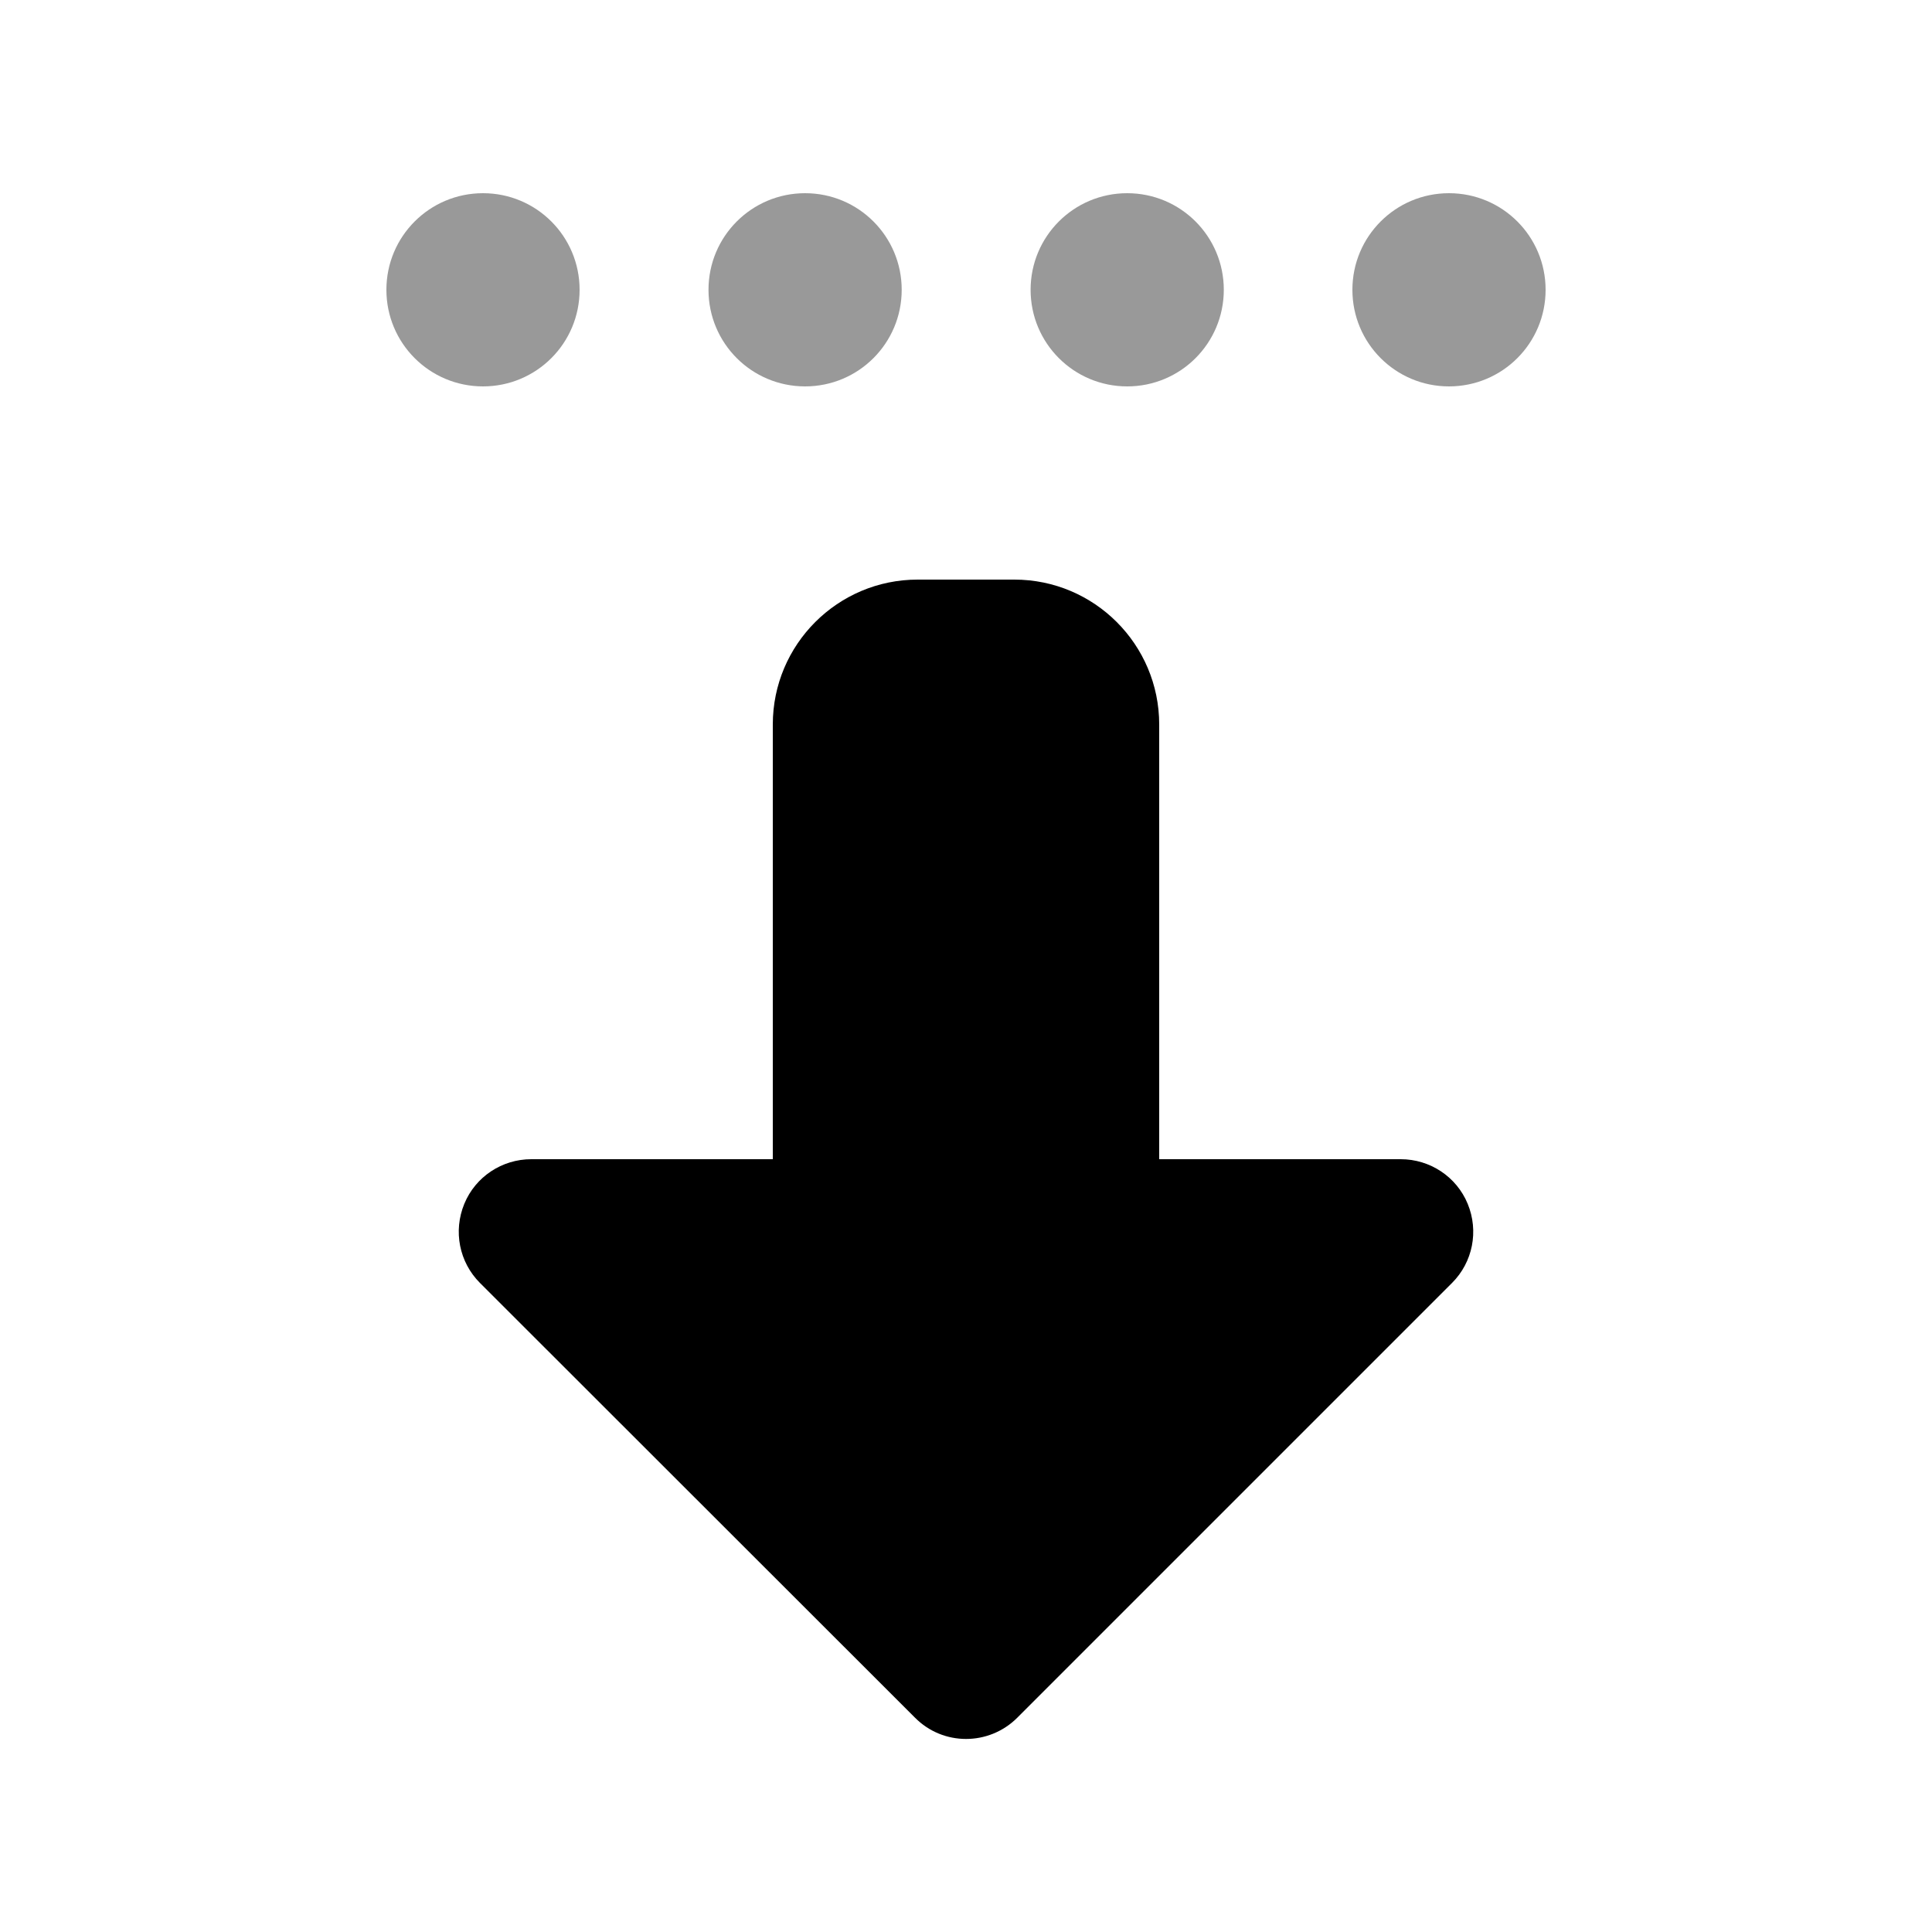
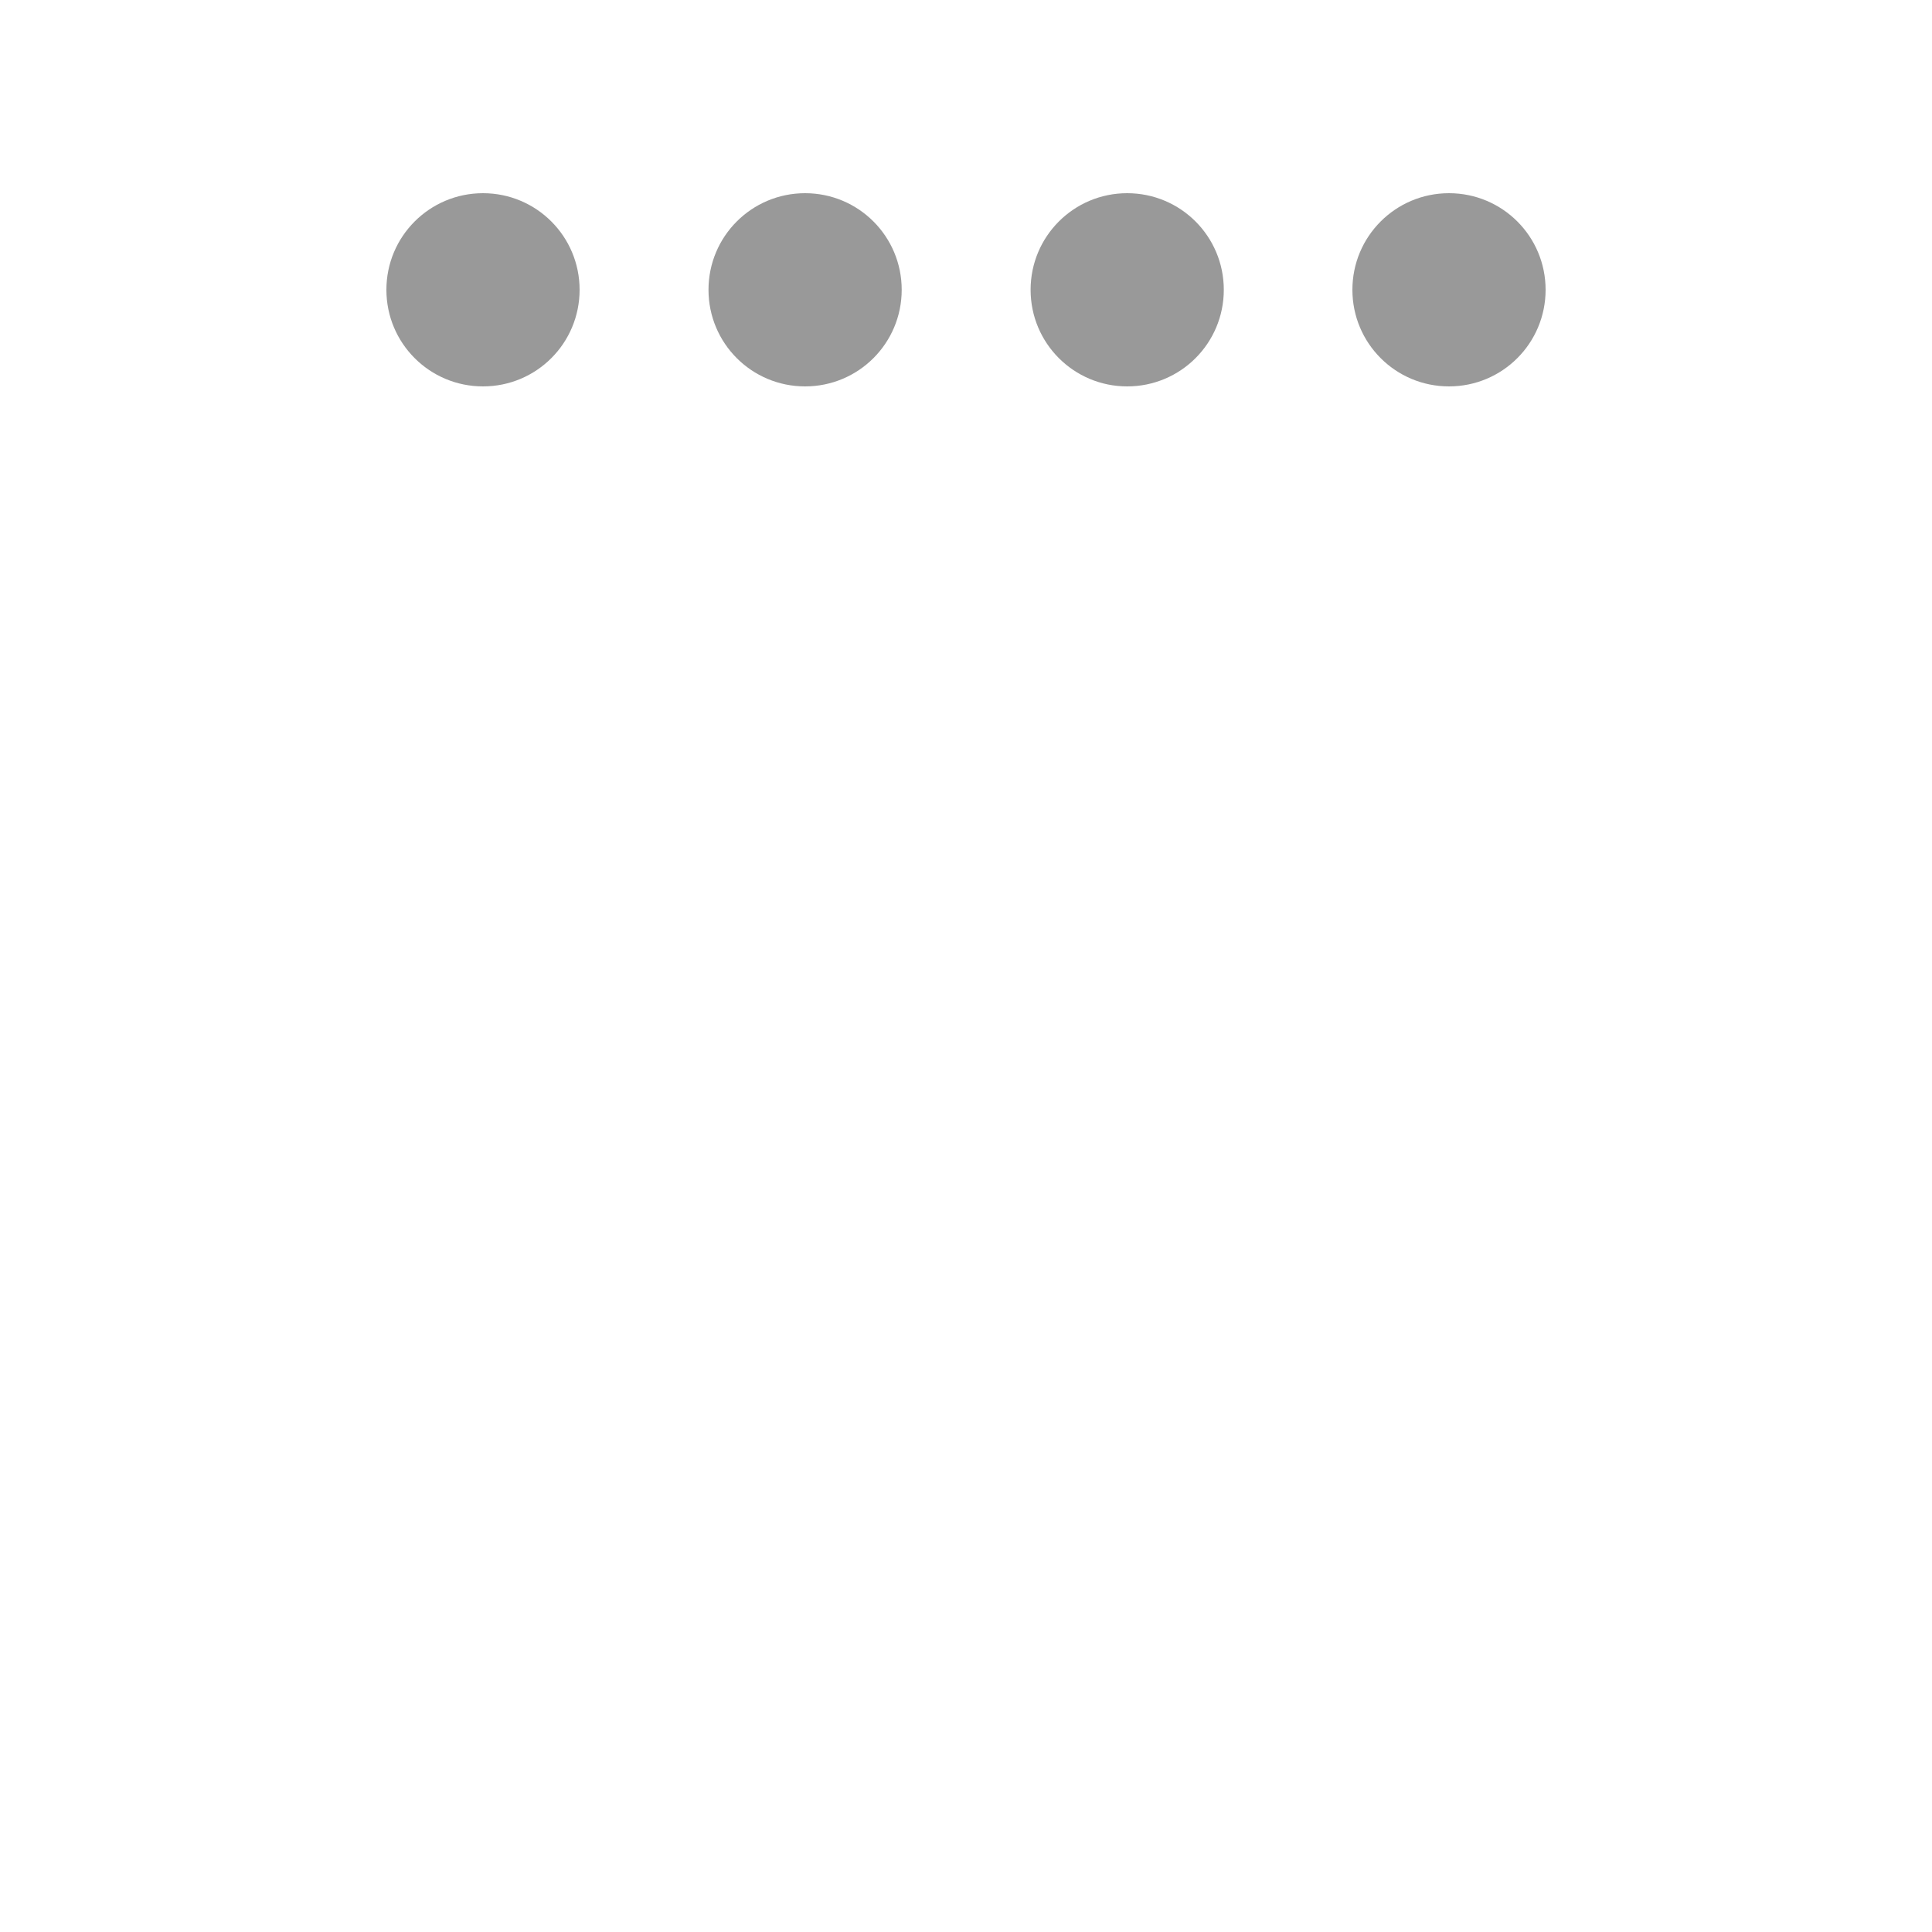
<svg xmlns="http://www.w3.org/2000/svg" viewBox="0 0 640 640">
  <path opacity=".4" fill="currentColor" d="M128 96C128 113.7 142.3 128 160 128C177.7 128 192 113.7 192 96C192 78.3 177.7 64 160 64C142.3 64 128 78.3 128 96zM234.7 96C234.7 113.7 249 128 266.7 128C284.4 128 298.7 113.7 298.7 96C298.7 78.3 284.4 64 266.7 64C249 64 234.7 78.3 234.7 96zM341.4 96C341.4 113.7 355.7 128 373.4 128C391.1 128 405.4 113.7 405.4 96C405.4 78.3 391.1 64 373.4 64C355.7 64 341.4 78.3 341.4 96zM448 96C448 113.7 462.3 128 480 128C497.7 128 512 113.7 512 96C512 78.3 497.7 64 480 64C462.3 64 448 78.3 448 96z" />
-   <path fill="currentColor" d="M337 569C327.6 578.4 312.4 578.4 303.1 569L159 425C152.1 418.1 150.1 407.8 153.8 398.8C157.5 389.8 166.3 384 176 384L256 384L256 240C256 213.5 277.5 192 304 192L336 192C362.5 192 384 213.5 384 240L384 384L464 384C473.7 384 482.5 389.8 486.2 398.8C489.9 407.8 487.9 418.1 481 425L337 569z" />
</svg>